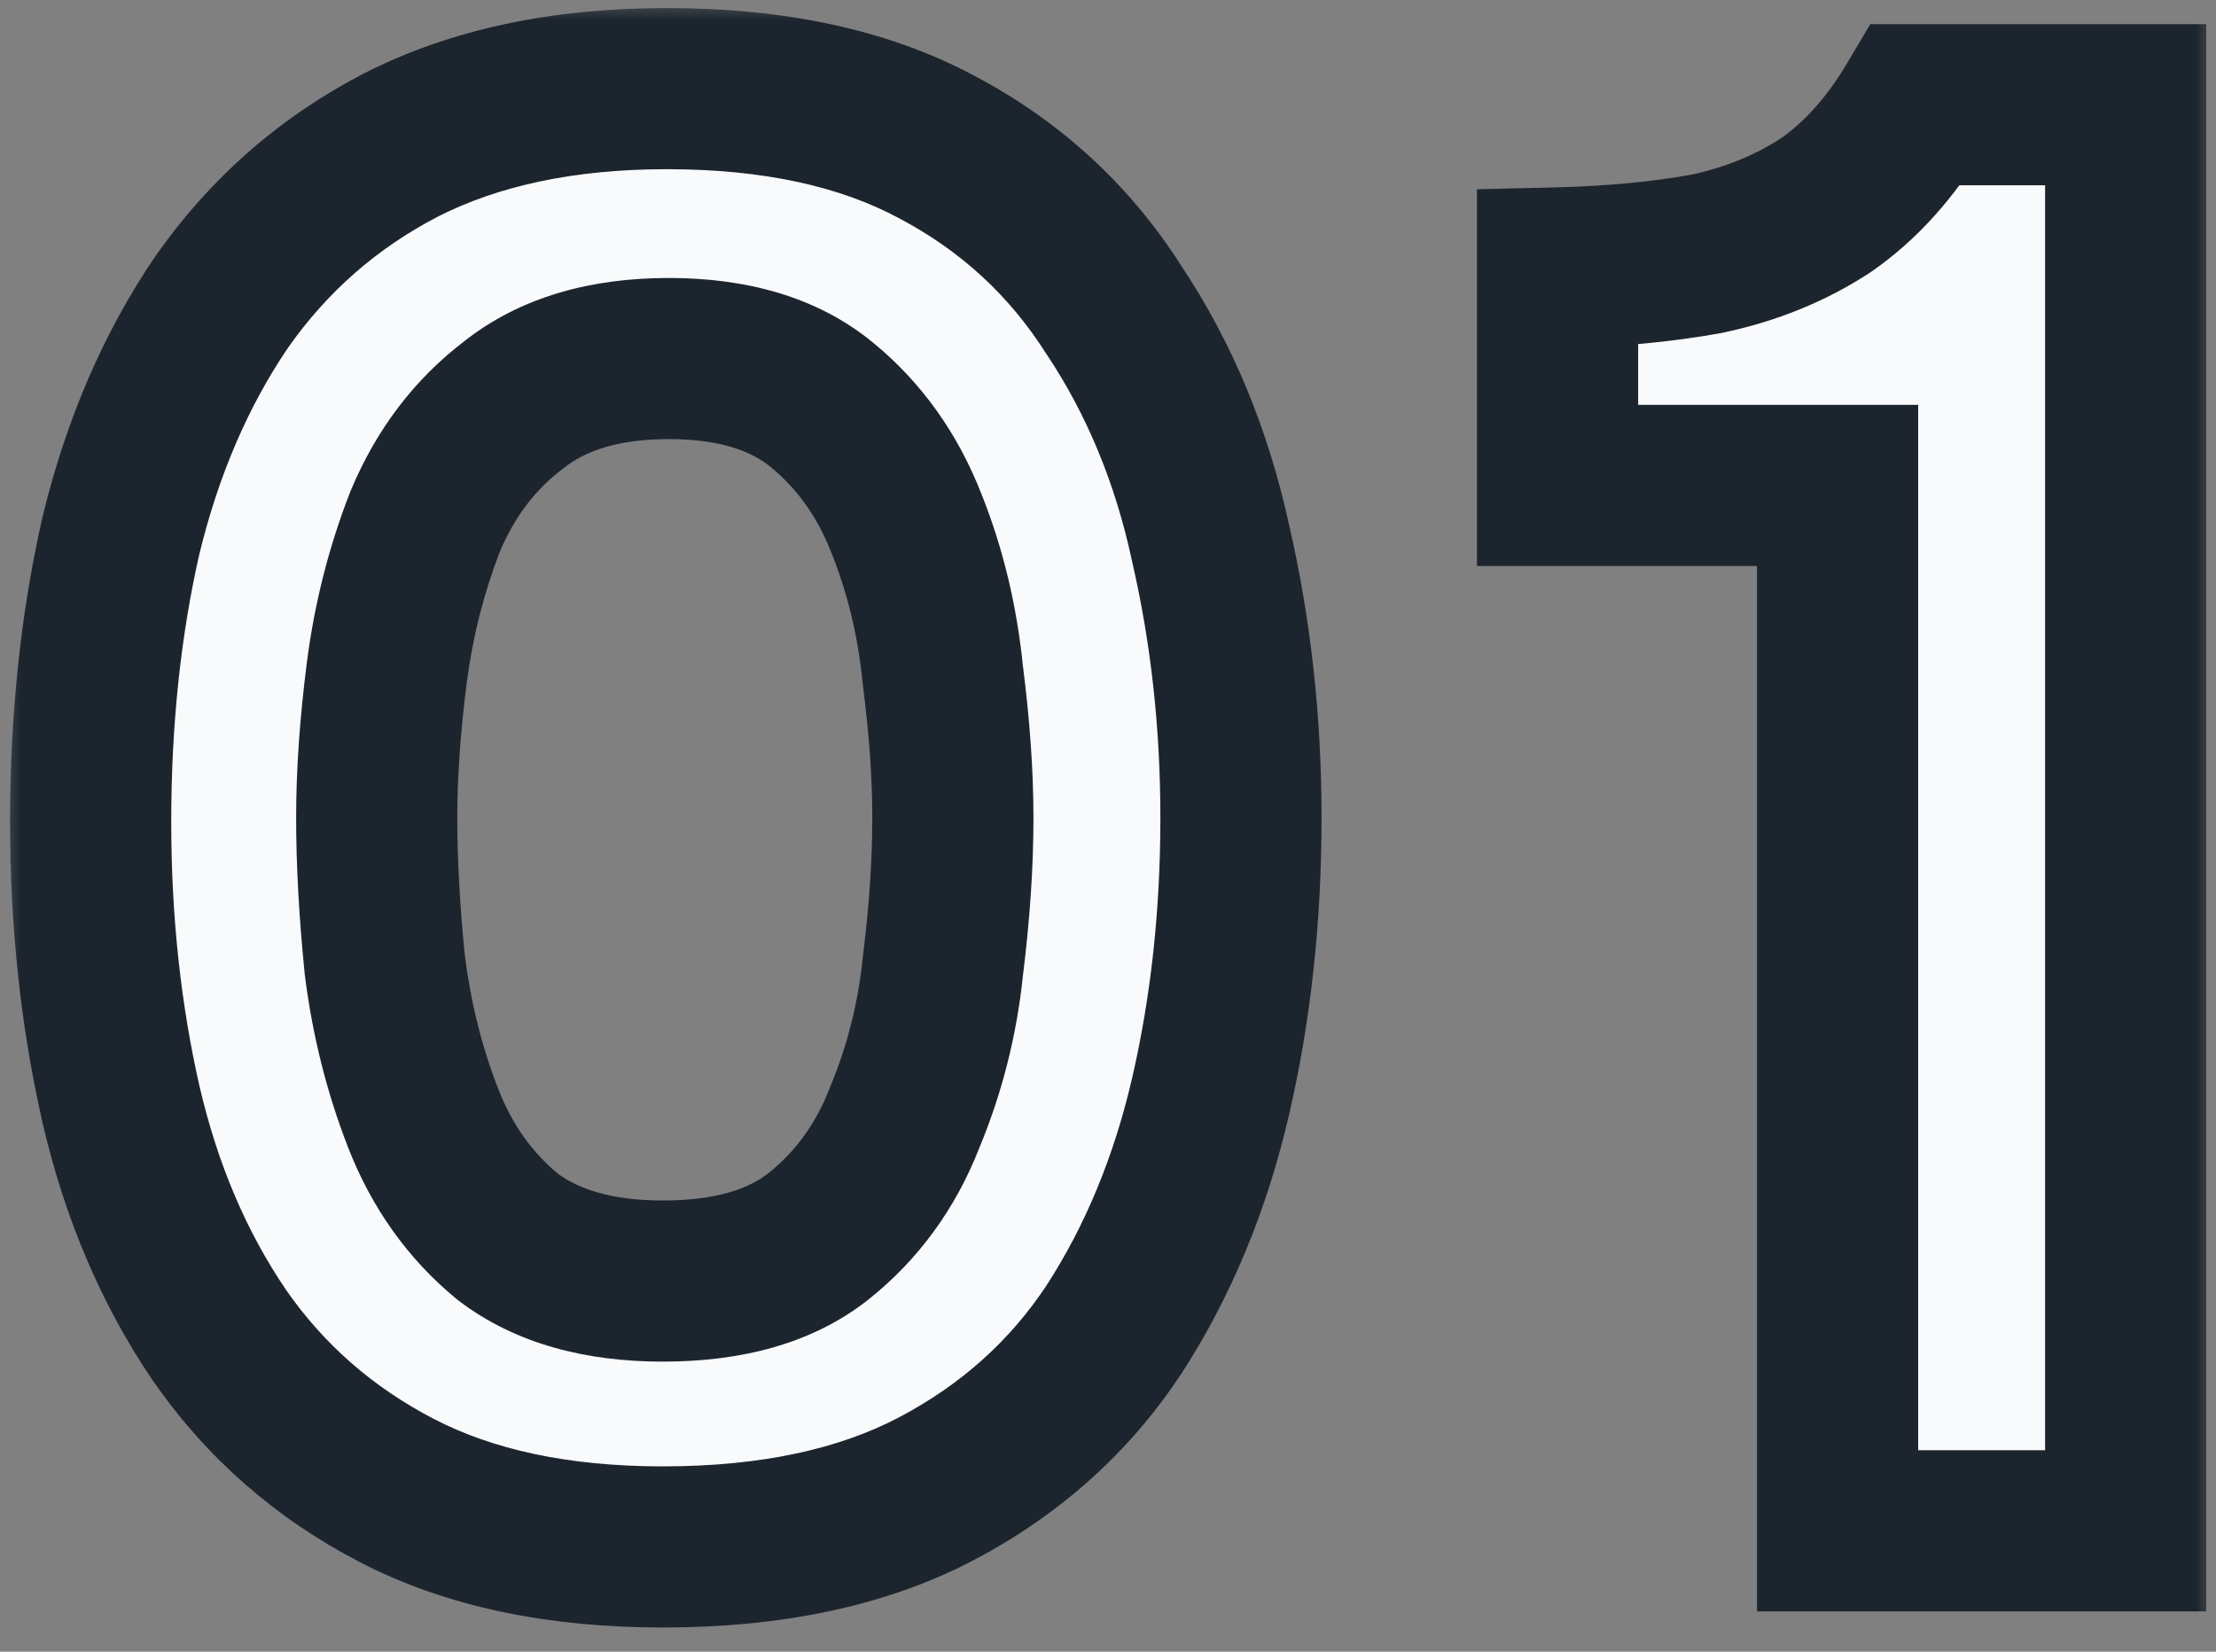
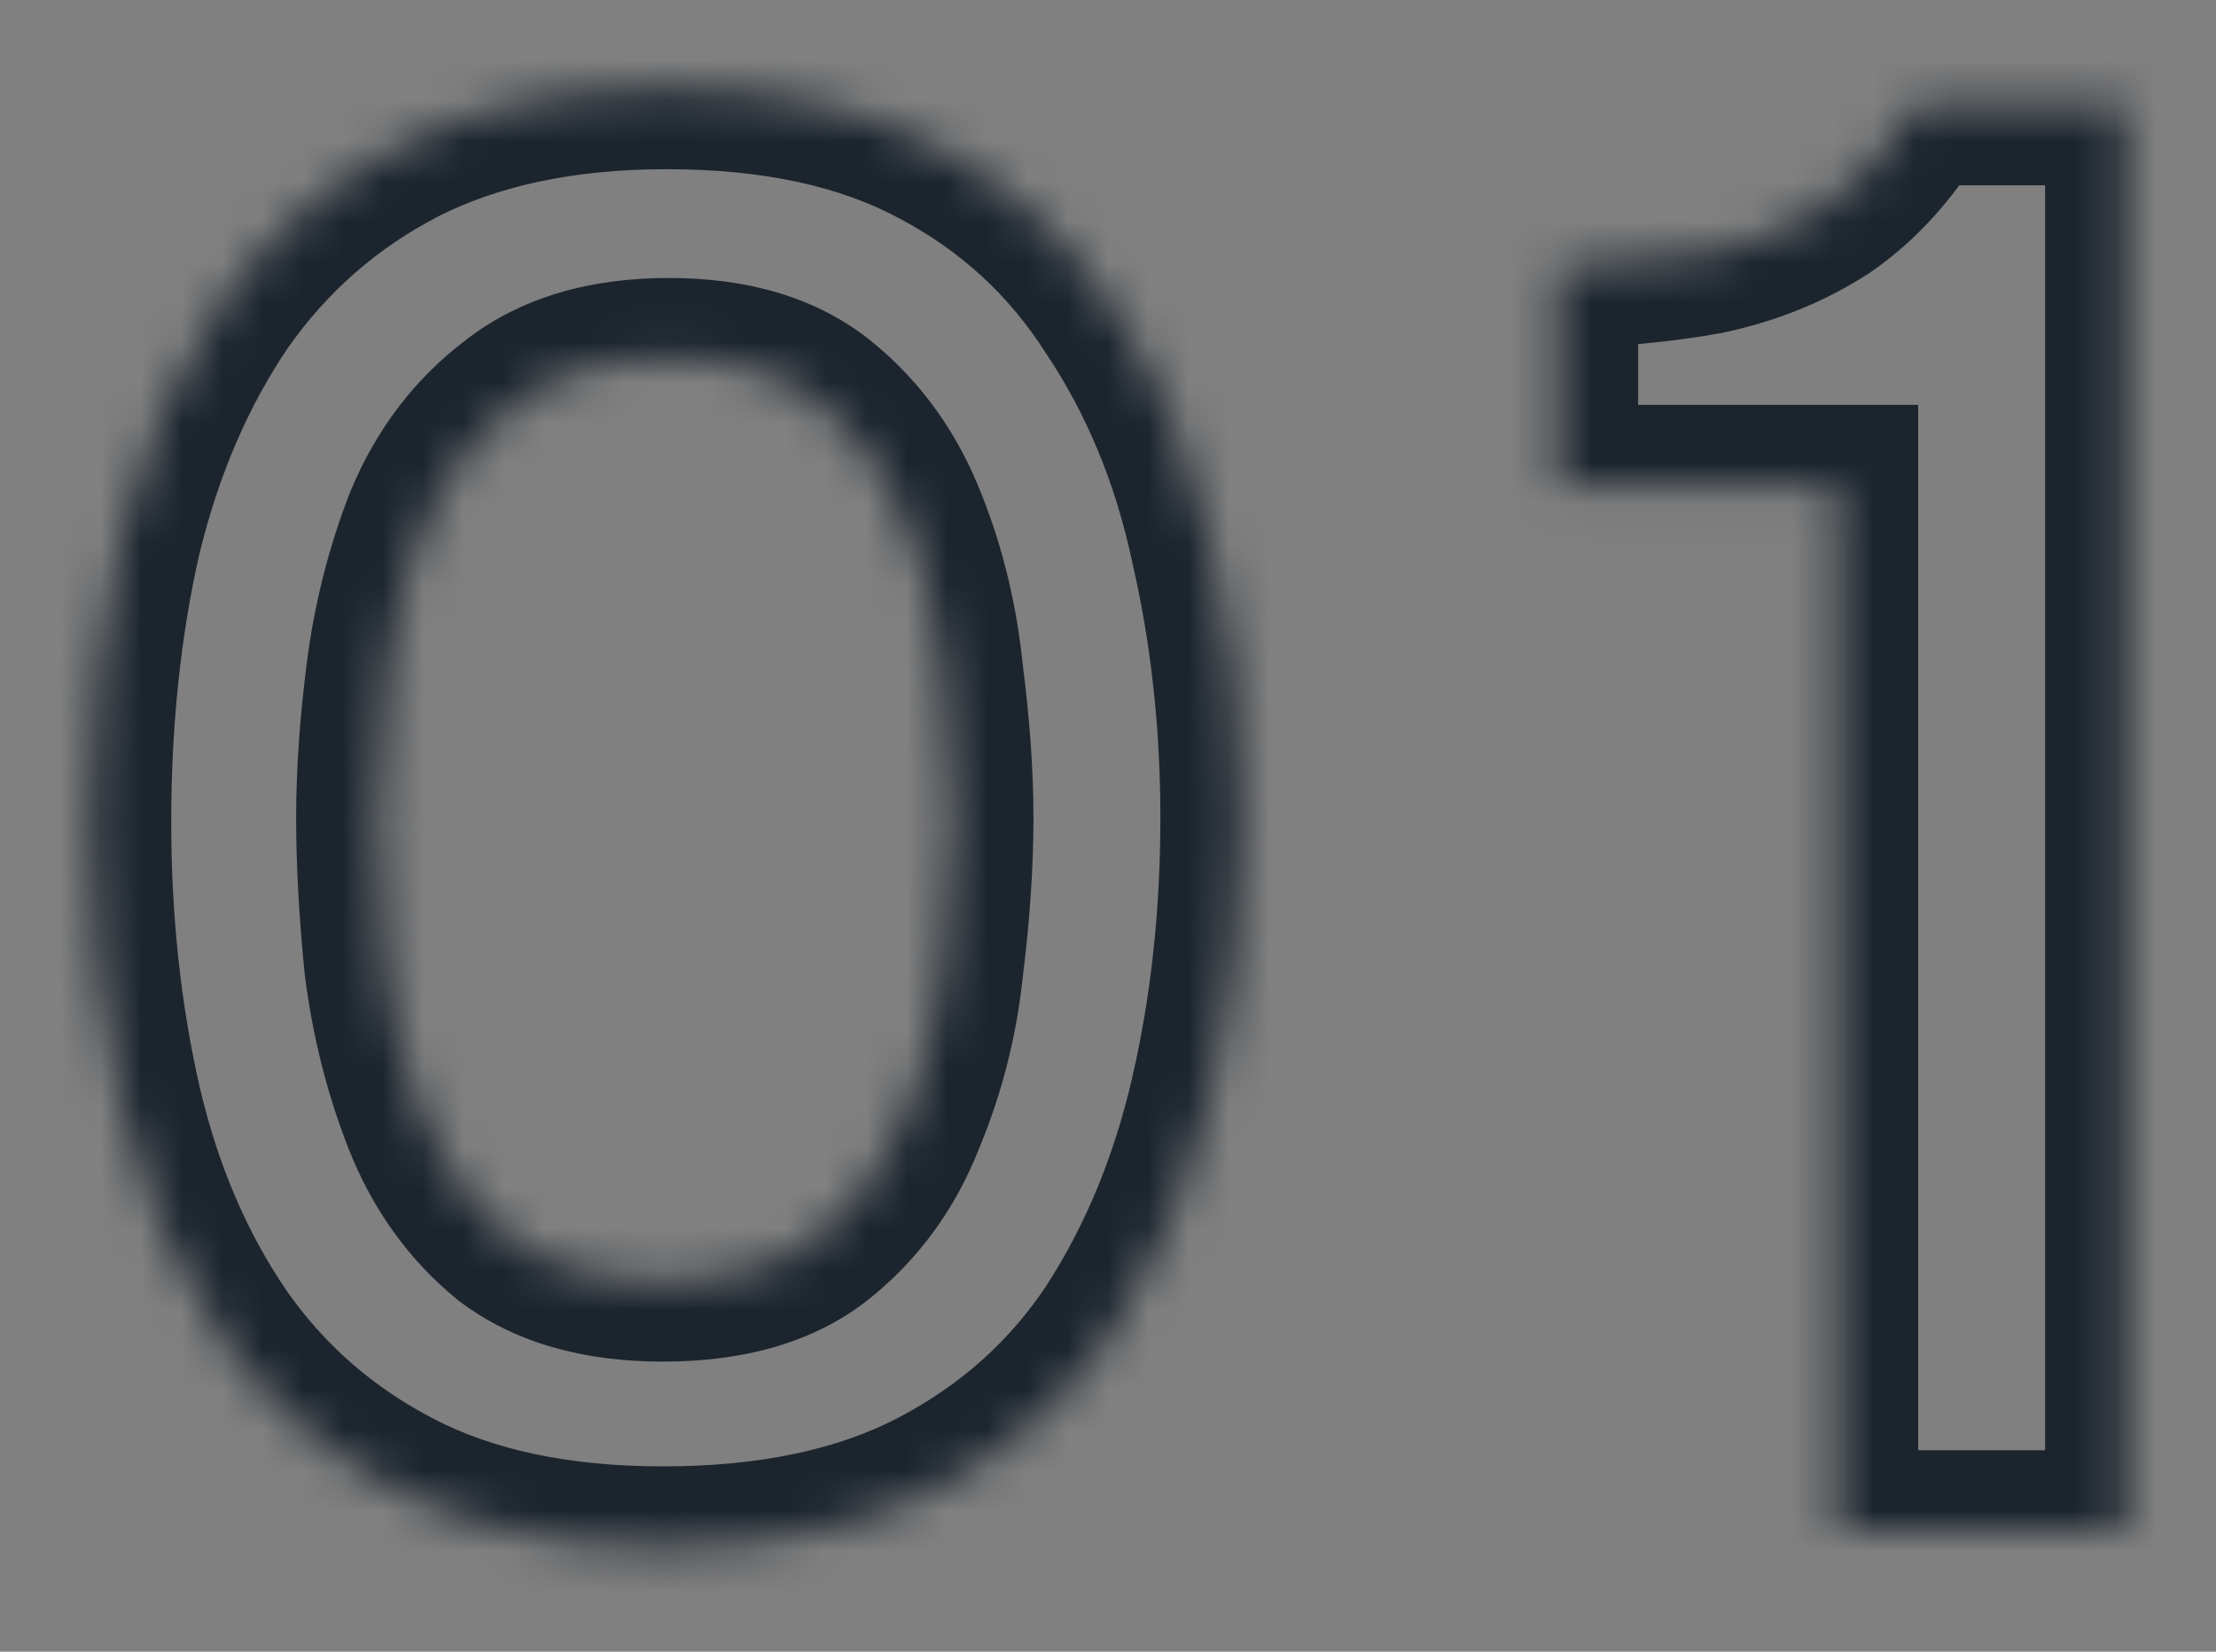
<svg xmlns="http://www.w3.org/2000/svg" width="55" height="41" viewBox="0 0 55 41" fill="none">
  <rect x="0" y="0" width="55" height="41" fill="#808080" stroke="none" />
  <mask id="path-1-outside-1_5043_10204" maskUnits="userSpaceOnUse" x="0" y="0" width="55" height="41" fill="black">
-     <rect fill="white" width="55" height="41" />
    <path d="M16.45 38.4C13.85 38.4 11.65 37.933 9.85 37C8.05 36.067 6.583 34.783 5.45 33.15C4.317 31.483 3.5 29.567 3 27.4C2.5 25.2 2.25 22.867 2.25 20.4C2.25 17.867 2.5 15.5 3 13.3C3.533 11.1 4.367 9.167 5.5 7.5C6.667 5.833 8.15 4.533 9.95 3.6C11.783 2.667 13.983 2.2 16.55 2.2C19.217 2.2 21.45 2.683 23.25 3.65C25.083 4.617 26.55 5.967 27.65 7.7C28.783 9.4 29.583 11.333 30.05 13.5C30.55 15.667 30.8 17.933 30.8 20.3C30.8 22.733 30.55 25.033 30.05 27.2C29.55 29.367 28.75 31.3 27.65 33C26.55 34.667 25.083 35.983 23.25 36.95C21.417 37.917 19.15 38.4 16.45 38.4ZM16.45 31.8C18.083 31.8 19.367 31.433 20.3 30.7C21.267 29.933 21.983 28.95 22.45 27.75C22.95 26.55 23.267 25.3 23.4 24C23.567 22.667 23.65 21.433 23.65 20.3C23.65 19.233 23.567 18.05 23.4 16.75C23.267 15.417 22.967 14.167 22.5 13C22.033 11.8 21.333 10.817 20.4 10.05C19.467 9.283 18.2 8.9 16.6 8.9C15 8.9 13.717 9.283 12.75 10.05C11.783 10.783 11.05 11.75 10.55 12.95C10.083 14.15 9.767 15.4 9.6 16.7C9.433 18 9.35 19.2 9.35 20.3C9.35 21.4 9.417 22.617 9.55 23.95C9.717 25.283 10.033 26.55 10.5 27.75C10.967 28.95 11.667 29.933 12.6 30.7C13.567 31.433 14.85 31.8 16.45 31.8ZM45.608 38V12.05H38.658V6.65C40.025 6.617 41.258 6.5 42.358 6.3C43.458 6.067 44.441 5.667 45.308 5.1C46.175 4.5 46.925 3.667 47.558 2.6H52.758V38H45.608Z" />
  </mask>
-   <path d="M16.45 38.4C13.85 38.4 11.65 37.933 9.85 37C8.05 36.067 6.583 34.783 5.45 33.15C4.317 31.483 3.5 29.567 3 27.4C2.5 25.2 2.25 22.867 2.25 20.4C2.25 17.867 2.5 15.5 3 13.3C3.533 11.1 4.367 9.167 5.5 7.5C6.667 5.833 8.15 4.533 9.95 3.6C11.783 2.667 13.983 2.2 16.55 2.2C19.217 2.2 21.45 2.683 23.25 3.65C25.083 4.617 26.55 5.967 27.65 7.7C28.783 9.4 29.583 11.333 30.05 13.5C30.55 15.667 30.8 17.933 30.8 20.3C30.8 22.733 30.55 25.033 30.05 27.2C29.55 29.367 28.75 31.3 27.65 33C26.55 34.667 25.083 35.983 23.25 36.95C21.417 37.917 19.15 38.4 16.45 38.4ZM16.45 31.8C18.083 31.8 19.367 31.433 20.3 30.7C21.267 29.933 21.983 28.95 22.45 27.75C22.95 26.55 23.267 25.3 23.4 24C23.567 22.667 23.65 21.433 23.65 20.3C23.65 19.233 23.567 18.05 23.4 16.75C23.267 15.417 22.967 14.167 22.5 13C22.033 11.8 21.333 10.817 20.4 10.05C19.467 9.283 18.2 8.9 16.6 8.9C15 8.9 13.717 9.283 12.75 10.05C11.783 10.783 11.05 11.75 10.55 12.95C10.083 14.15 9.767 15.4 9.6 16.7C9.433 18 9.35 19.2 9.35 20.3C9.35 21.4 9.417 22.617 9.55 23.95C9.717 25.283 10.033 26.55 10.5 27.75C10.967 28.95 11.667 29.933 12.6 30.7C13.567 31.433 14.85 31.8 16.45 31.8ZM45.608 38V12.05H38.658V6.65C40.025 6.617 41.258 6.5 42.358 6.3C43.458 6.067 44.441 5.667 45.308 5.1C46.175 4.5 46.925 3.667 47.558 2.6H52.758V38H45.608Z" fill="#F9FAFB" />
  <path d="M9.85 37L10.771 35.224L9.85 37ZM5.45 33.15L3.796 34.275L3.801 34.282L3.807 34.29L5.45 33.15ZM3 27.4L1.05 27.843L1.051 27.85L3 27.4ZM3 13.3L1.056 12.829L1.053 12.843L1.05 12.857L3 13.3ZM5.5 7.5L3.862 6.353L3.854 6.364L3.846 6.375L5.5 7.5ZM9.95 3.6L9.043 1.818L9.036 1.821L9.029 1.824L9.95 3.6ZM23.25 3.65L22.304 5.412L22.311 5.416L22.317 5.419L23.25 3.65ZM27.65 7.7L25.961 8.772L25.973 8.791L25.986 8.809L27.65 7.7ZM30.05 13.5L28.095 13.921L28.098 13.935L28.101 13.95L30.05 13.5ZM30.05 27.2L28.101 26.75L28.101 26.75L30.05 27.2ZM27.65 33L29.319 34.102L29.324 34.094L29.329 34.087L27.65 33ZM23.25 36.95L22.317 35.181L23.25 36.95ZM20.3 30.7L21.536 32.273L21.543 32.267L20.3 30.7ZM22.45 27.75L20.604 26.981L20.595 27.003L20.586 27.025L22.45 27.75ZM23.4 24L21.415 23.752L21.413 23.774L21.41 23.796L23.4 24ZM23.4 16.75L21.41 16.949L21.413 16.977L21.416 17.004L23.4 16.75ZM22.5 13L20.636 13.725L20.64 13.734L20.643 13.743L22.5 13ZM12.75 10.05L13.959 11.643L13.976 11.63L13.993 11.617L12.75 10.05ZM10.55 12.95L8.704 12.181L8.695 12.203L8.686 12.225L10.55 12.95ZM9.6 16.7L7.616 16.446V16.446L9.6 16.7ZM9.55 23.95L7.56 24.149L7.562 24.174L7.565 24.198L9.55 23.95ZM12.6 30.7L11.331 32.245L11.36 32.27L11.391 32.293L12.6 30.7ZM16.45 38.4V36.4C14.083 36.4 12.217 35.975 10.771 35.224L9.85 37L8.929 38.776C11.083 39.892 13.617 40.4 16.45 40.4V38.4ZM9.85 37L10.771 35.224C9.254 34.438 8.037 33.37 7.093 32.01L5.45 33.15L3.807 34.29C5.13 36.196 6.846 37.695 8.929 38.776L9.85 37ZM5.45 33.15L7.104 32.025C6.123 30.584 5.399 28.901 4.949 26.95L3 27.4L1.051 27.85C1.601 30.233 2.51 32.383 3.796 34.275L5.45 33.15ZM3 27.4L4.95 26.957C4.486 24.915 4.25 22.731 4.25 20.4H2.25H0.25C0.25 23.002 0.514 25.485 1.05 27.843L3 27.4ZM2.25 20.4H4.25C4.25 17.998 4.487 15.781 4.95 13.743L3 13.3L1.05 12.857C0.513 15.219 0.25 17.735 0.25 20.4H2.25ZM3 13.3L4.944 13.771C5.427 11.776 6.171 10.07 7.154 8.625L5.5 7.5L3.846 6.375C2.562 8.264 1.639 10.424 1.056 12.829L3 13.3ZM5.5 7.5L7.138 8.647C8.121 7.244 9.358 6.16 10.871 5.376L9.95 3.6L9.029 1.824C6.942 2.907 5.213 4.423 3.862 6.353L5.5 7.5ZM9.95 3.6L10.857 5.382C12.349 4.623 14.222 4.2 16.55 4.2V2.2V0.2C13.744 0.2 11.218 0.71 9.043 1.818L9.95 3.6ZM16.55 2.2V4.2C18.984 4.2 20.87 4.642 22.304 5.412L23.25 3.65L24.196 1.888C22.03 0.725 19.449 0.2 16.55 0.2V2.2ZM23.25 3.65L22.317 5.419C23.845 6.225 25.05 7.336 25.961 8.772L27.65 7.7L29.339 6.628C28.05 4.598 26.322 3.009 24.183 1.881L23.25 3.65ZM27.65 7.7L25.986 8.809C26.968 10.283 27.677 11.979 28.095 13.921L30.05 13.5L32.005 13.079C31.49 10.688 30.598 8.517 29.314 6.591L27.65 7.7ZM30.05 13.5L28.101 13.95C28.565 15.96 28.8 18.075 28.8 20.3H30.8H32.8C32.8 17.792 32.535 15.374 31.999 13.05L30.05 13.5ZM30.8 20.3H28.8C28.8 22.596 28.564 24.744 28.101 26.75L30.05 27.2L31.999 27.65C32.536 25.323 32.8 22.871 32.8 20.3H30.8ZM30.05 27.2L28.101 26.75C27.648 28.713 26.933 30.427 25.971 31.913L27.65 33L29.329 34.087C30.567 32.173 31.452 30.02 31.999 27.65L30.05 27.2ZM27.65 33L25.981 31.898C25.073 33.273 23.864 34.365 22.317 35.181L23.25 36.95L24.183 38.719C26.302 37.602 28.027 36.06 29.319 34.102L27.65 33ZM23.25 36.95L22.317 35.181C20.845 35.957 18.92 36.4 16.45 36.4V38.4V40.4C19.38 40.4 21.988 39.876 24.183 38.719L23.25 36.95ZM16.45 31.8V33.8C18.365 33.8 20.138 33.371 21.536 32.273L20.3 30.7L19.064 29.127C18.595 29.496 17.802 29.8 16.45 29.8V31.8ZM20.3 30.7L21.543 32.267C22.8 31.27 23.724 29.991 24.314 28.475L22.45 27.75L20.586 27.025C20.242 27.909 19.733 28.597 19.057 29.133L20.3 30.7ZM22.45 27.75L24.296 28.519C24.872 27.138 25.236 25.697 25.39 24.204L23.4 24L21.41 23.796C21.297 24.903 21.028 25.962 20.604 26.981L22.45 27.75ZM23.4 24L25.385 24.248C25.56 22.847 25.65 21.53 25.65 20.3H23.65H21.65C21.65 21.337 21.574 22.486 21.415 23.752L23.4 24ZM23.65 20.3H25.65C25.65 19.132 25.559 17.862 25.384 16.496L23.4 16.75L21.416 17.004C21.574 18.238 21.65 19.335 21.65 20.3H23.65ZM23.4 16.75L25.39 16.551C25.239 15.043 24.898 13.609 24.357 12.257L22.5 13L20.643 13.743C21.036 14.724 21.294 15.79 21.41 16.949L23.4 16.75ZM22.5 13L24.364 12.275C23.781 10.777 22.886 9.504 21.669 8.505L20.4 10.05L19.131 11.595C19.781 12.13 20.285 12.823 20.636 13.725L22.5 13ZM20.4 10.05L21.669 8.505C20.277 7.36 18.512 6.9 16.6 6.9V8.9V10.9C17.888 10.9 18.657 11.206 19.131 11.595L20.4 10.05ZM16.6 8.9V6.9C14.684 6.9 12.921 7.362 11.507 8.483L12.75 10.05L13.993 11.617C14.513 11.205 15.316 10.9 16.6 10.9V8.9ZM12.75 10.05L11.541 8.457C10.273 9.419 9.33 10.679 8.704 12.181L10.55 12.95L12.396 13.719C12.77 12.821 13.294 12.148 13.959 11.643L12.75 10.05ZM10.55 12.95L8.686 12.225C8.159 13.579 7.803 14.987 7.616 16.446L9.6 16.7L11.584 16.954C11.73 15.813 12.007 14.721 12.414 13.675L10.55 12.95ZM9.6 16.7L7.616 16.446C7.441 17.815 7.35 19.101 7.35 20.3H9.35H11.35C11.35 19.299 11.426 18.185 11.584 16.954L9.6 16.7ZM9.35 20.3H7.35C7.35 21.479 7.421 22.763 7.56 24.149L9.55 23.95L11.54 23.751C11.412 22.47 11.35 21.321 11.35 20.3H9.35ZM9.55 23.95L7.565 24.198C7.752 25.688 8.107 27.115 8.636 28.475L10.5 27.75L12.364 27.025C11.96 25.985 11.682 24.879 11.535 23.702L9.55 23.95ZM10.5 27.75L8.636 28.475C9.219 29.973 10.114 31.246 11.331 32.245L12.6 30.7L13.87 29.154C13.219 28.62 12.715 27.927 12.364 27.025L10.5 27.75ZM12.6 30.7L11.391 32.293C12.802 33.364 14.552 33.8 16.45 33.8V31.8V29.8C15.148 29.8 14.331 29.503 13.809 29.107L12.6 30.7ZM45.608 38H43.608V40H45.608V38ZM45.608 12.05H47.608V10.05H45.608V12.05ZM38.658 12.05H36.658V14.05H38.658V12.05ZM38.658 6.65L38.609 4.651L36.658 4.698V6.65H38.658ZM42.358 6.3L42.716 8.268L42.744 8.263L42.773 8.256L42.358 6.3ZM45.308 5.1L46.402 6.774L46.425 6.759L46.446 6.744L45.308 5.1ZM47.558 2.6V0.6H46.419L45.838 1.579L47.558 2.6ZM52.758 2.6H54.758V0.6H52.758V2.6ZM52.758 38V40H54.758V38H52.758ZM45.608 38H47.608V12.05H45.608H43.608V38H45.608ZM45.608 12.05V10.05H38.658V12.05V14.05H45.608V12.05ZM38.658 12.05H40.658V6.65H38.658H36.658V12.05H38.658ZM38.658 6.65L38.707 8.649C40.155 8.614 41.494 8.49 42.716 8.268L42.358 6.3L42 4.332C41.022 4.51 39.894 4.619 38.609 4.651L38.658 6.65ZM42.358 6.3L42.773 8.256C44.094 7.976 45.311 7.487 46.402 6.774L45.308 5.1L44.213 3.426C43.571 3.846 42.822 4.157 41.943 4.344L42.358 6.3ZM45.308 5.1L46.446 6.744C47.587 5.954 48.523 4.892 49.278 3.621L47.558 2.6L45.838 1.579C45.326 2.442 44.762 3.046 44.169 3.456L45.308 5.1ZM47.558 2.6V4.6H52.758V2.6V0.6H47.558V2.6ZM52.758 2.6H50.758V38H52.758H54.758V2.6H52.758ZM52.758 38V36H45.608V38V40H52.758V38Z" fill="#1C252E" mask="url(#path-1-outside-1_5043_10204)" />
</svg>